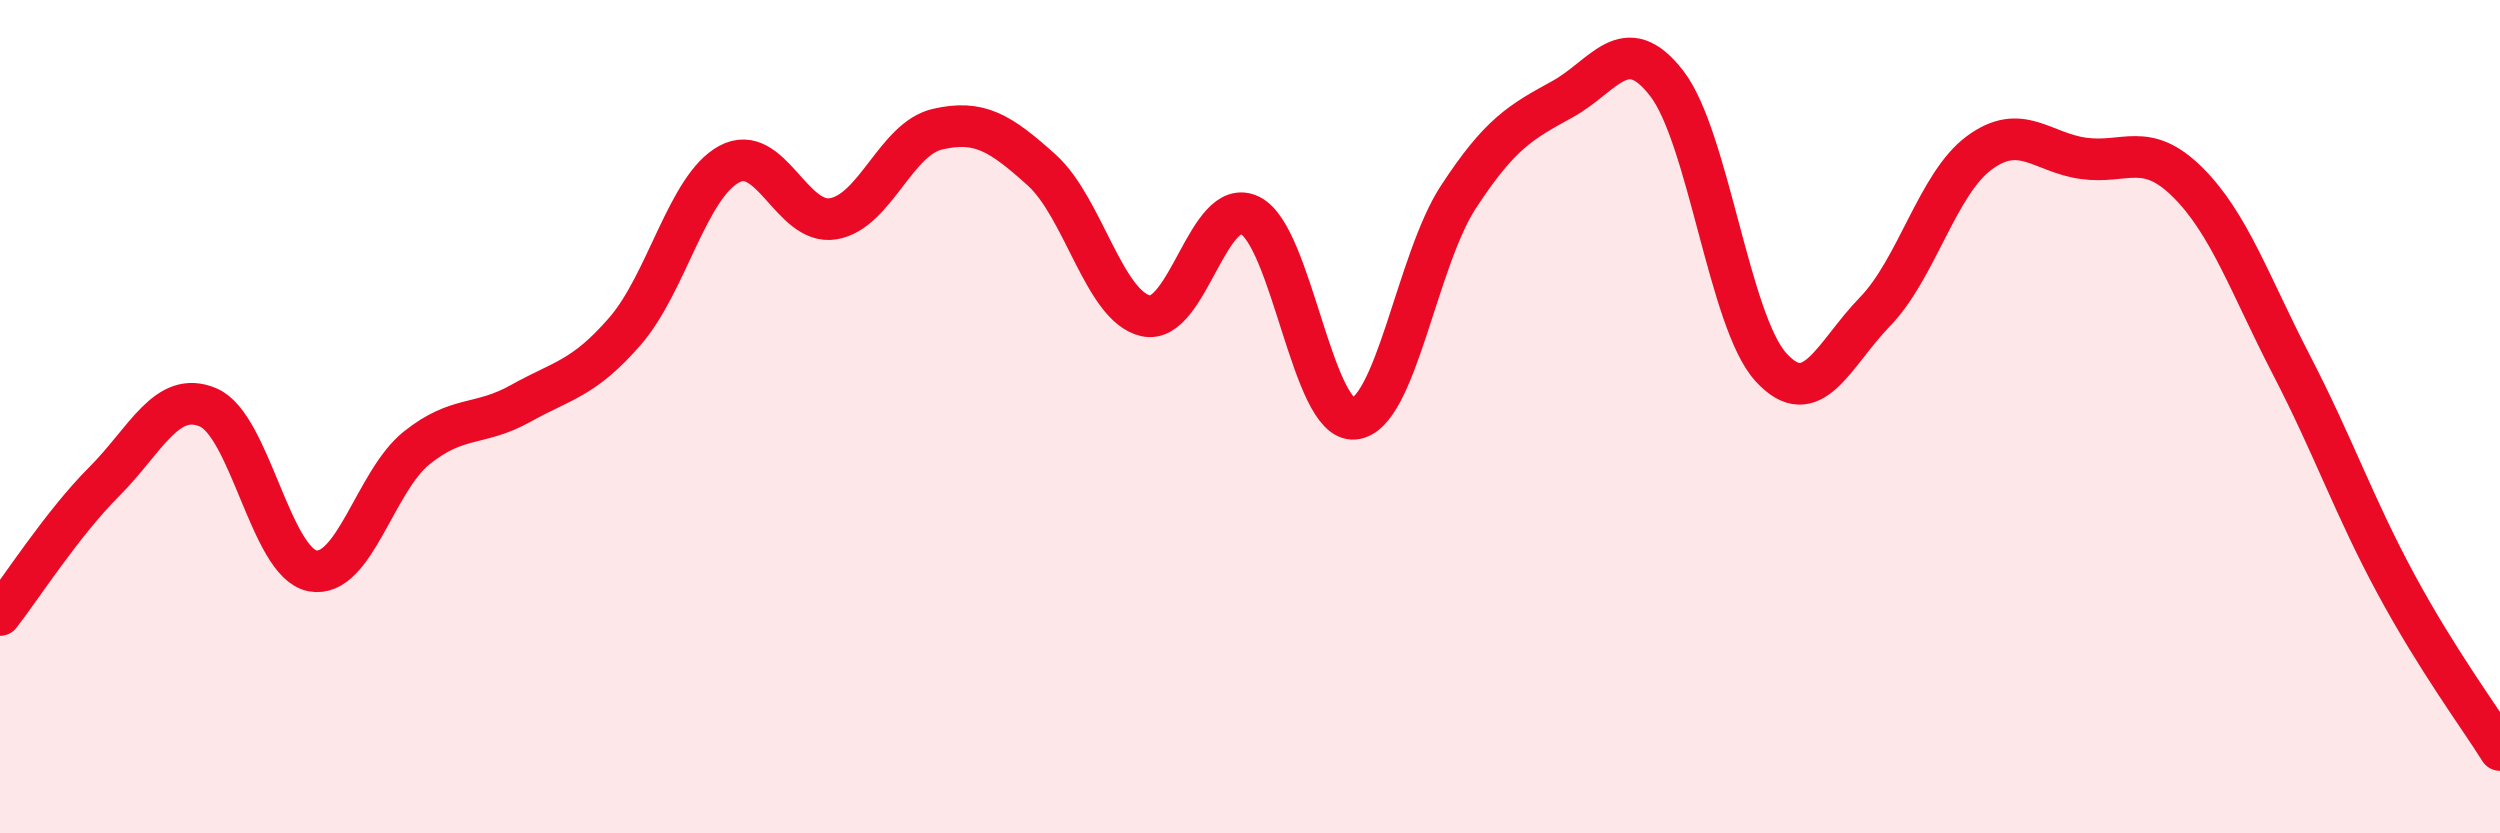
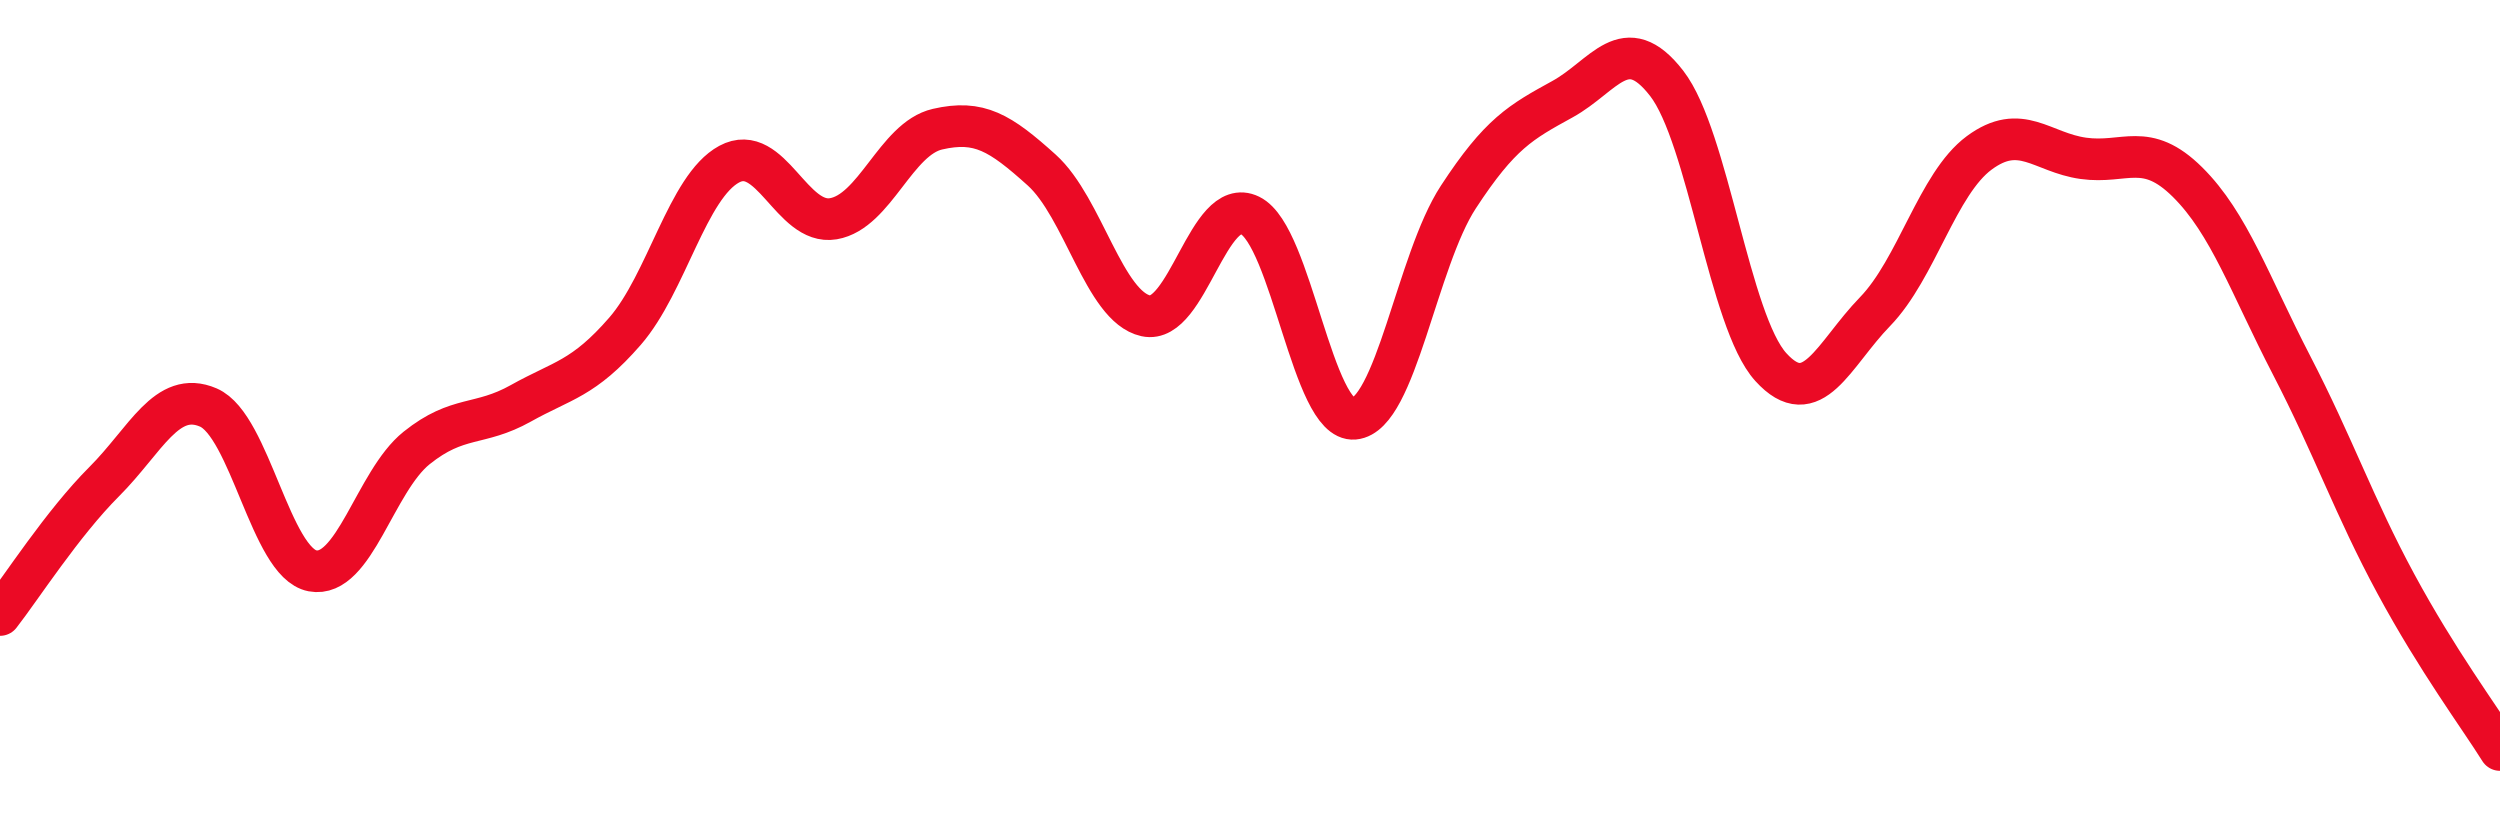
<svg xmlns="http://www.w3.org/2000/svg" width="60" height="20" viewBox="0 0 60 20">
-   <path d="M 0,14.76 C 0.5,14.12 1.5,12.56 2.5,11.56 C 3.5,10.56 4,9.35 5,9.78 C 6,10.21 6.5,13.51 7.5,13.7 C 8.5,13.89 9,11.55 10,10.75 C 11,9.95 11.5,10.24 12.5,9.68 C 13.5,9.12 14,9.1 15,7.95 C 16,6.8 16.5,4.48 17.5,3.94 C 18.5,3.4 19,5.42 20,5.25 C 21,5.08 21.5,3.33 22.5,3.1 C 23.5,2.87 24,3.18 25,4.08 C 26,4.98 26.5,7.36 27.5,7.58 C 28.5,7.8 29,4.68 30,5.17 C 31,5.66 31.5,10.14 32.5,10.05 C 33.5,9.96 34,6.26 35,4.73 C 36,3.2 36.5,2.93 37.5,2.38 C 38.5,1.83 39,0.71 40,2 C 41,3.29 41.5,7.71 42.5,8.81 C 43.5,9.91 44,8.51 45,7.48 C 46,6.45 46.5,4.41 47.5,3.67 C 48.5,2.93 49,3.66 50,3.8 C 51,3.94 51.5,3.38 52.5,4.37 C 53.5,5.36 54,6.84 55,8.77 C 56,10.7 56.5,12.16 57.5,14.01 C 58.5,15.86 59.5,17.2 60,18L60 20L0 20Z" fill="#EB0A25" opacity="0.1" stroke-linecap="round" stroke-linejoin="round" />
  <path d="M 0,14.76 C 0.5,14.12 1.5,12.56 2.5,11.56 C 3.5,10.56 4,9.35 5,9.78 C 6,10.21 6.5,13.51 7.5,13.7 C 8.5,13.89 9,11.55 10,10.75 C 11,9.95 11.5,10.24 12.5,9.68 C 13.5,9.12 14,9.1 15,7.95 C 16,6.8 16.5,4.48 17.5,3.94 C 18.5,3.4 19,5.42 20,5.25 C 21,5.08 21.5,3.33 22.5,3.1 C 23.5,2.87 24,3.18 25,4.08 C 26,4.98 26.5,7.36 27.5,7.58 C 28.5,7.8 29,4.68 30,5.17 C 31,5.66 31.5,10.14 32.5,10.05 C 33.5,9.96 34,6.26 35,4.73 C 36,3.2 36.5,2.93 37.5,2.38 C 38.5,1.83 39,0.71 40,2 C 41,3.29 41.5,7.71 42.5,8.81 C 43.5,9.91 44,8.51 45,7.48 C 46,6.45 46.5,4.41 47.5,3.67 C 48.5,2.93 49,3.66 50,3.8 C 51,3.94 51.5,3.38 52.5,4.37 C 53.5,5.36 54,6.84 55,8.77 C 56,10.7 56.5,12.16 57.5,14.01 C 58.5,15.86 59.5,17.2 60,18" stroke="#EB0A25" stroke-width="1" fill="none" stroke-linecap="round" stroke-linejoin="round" />
</svg>